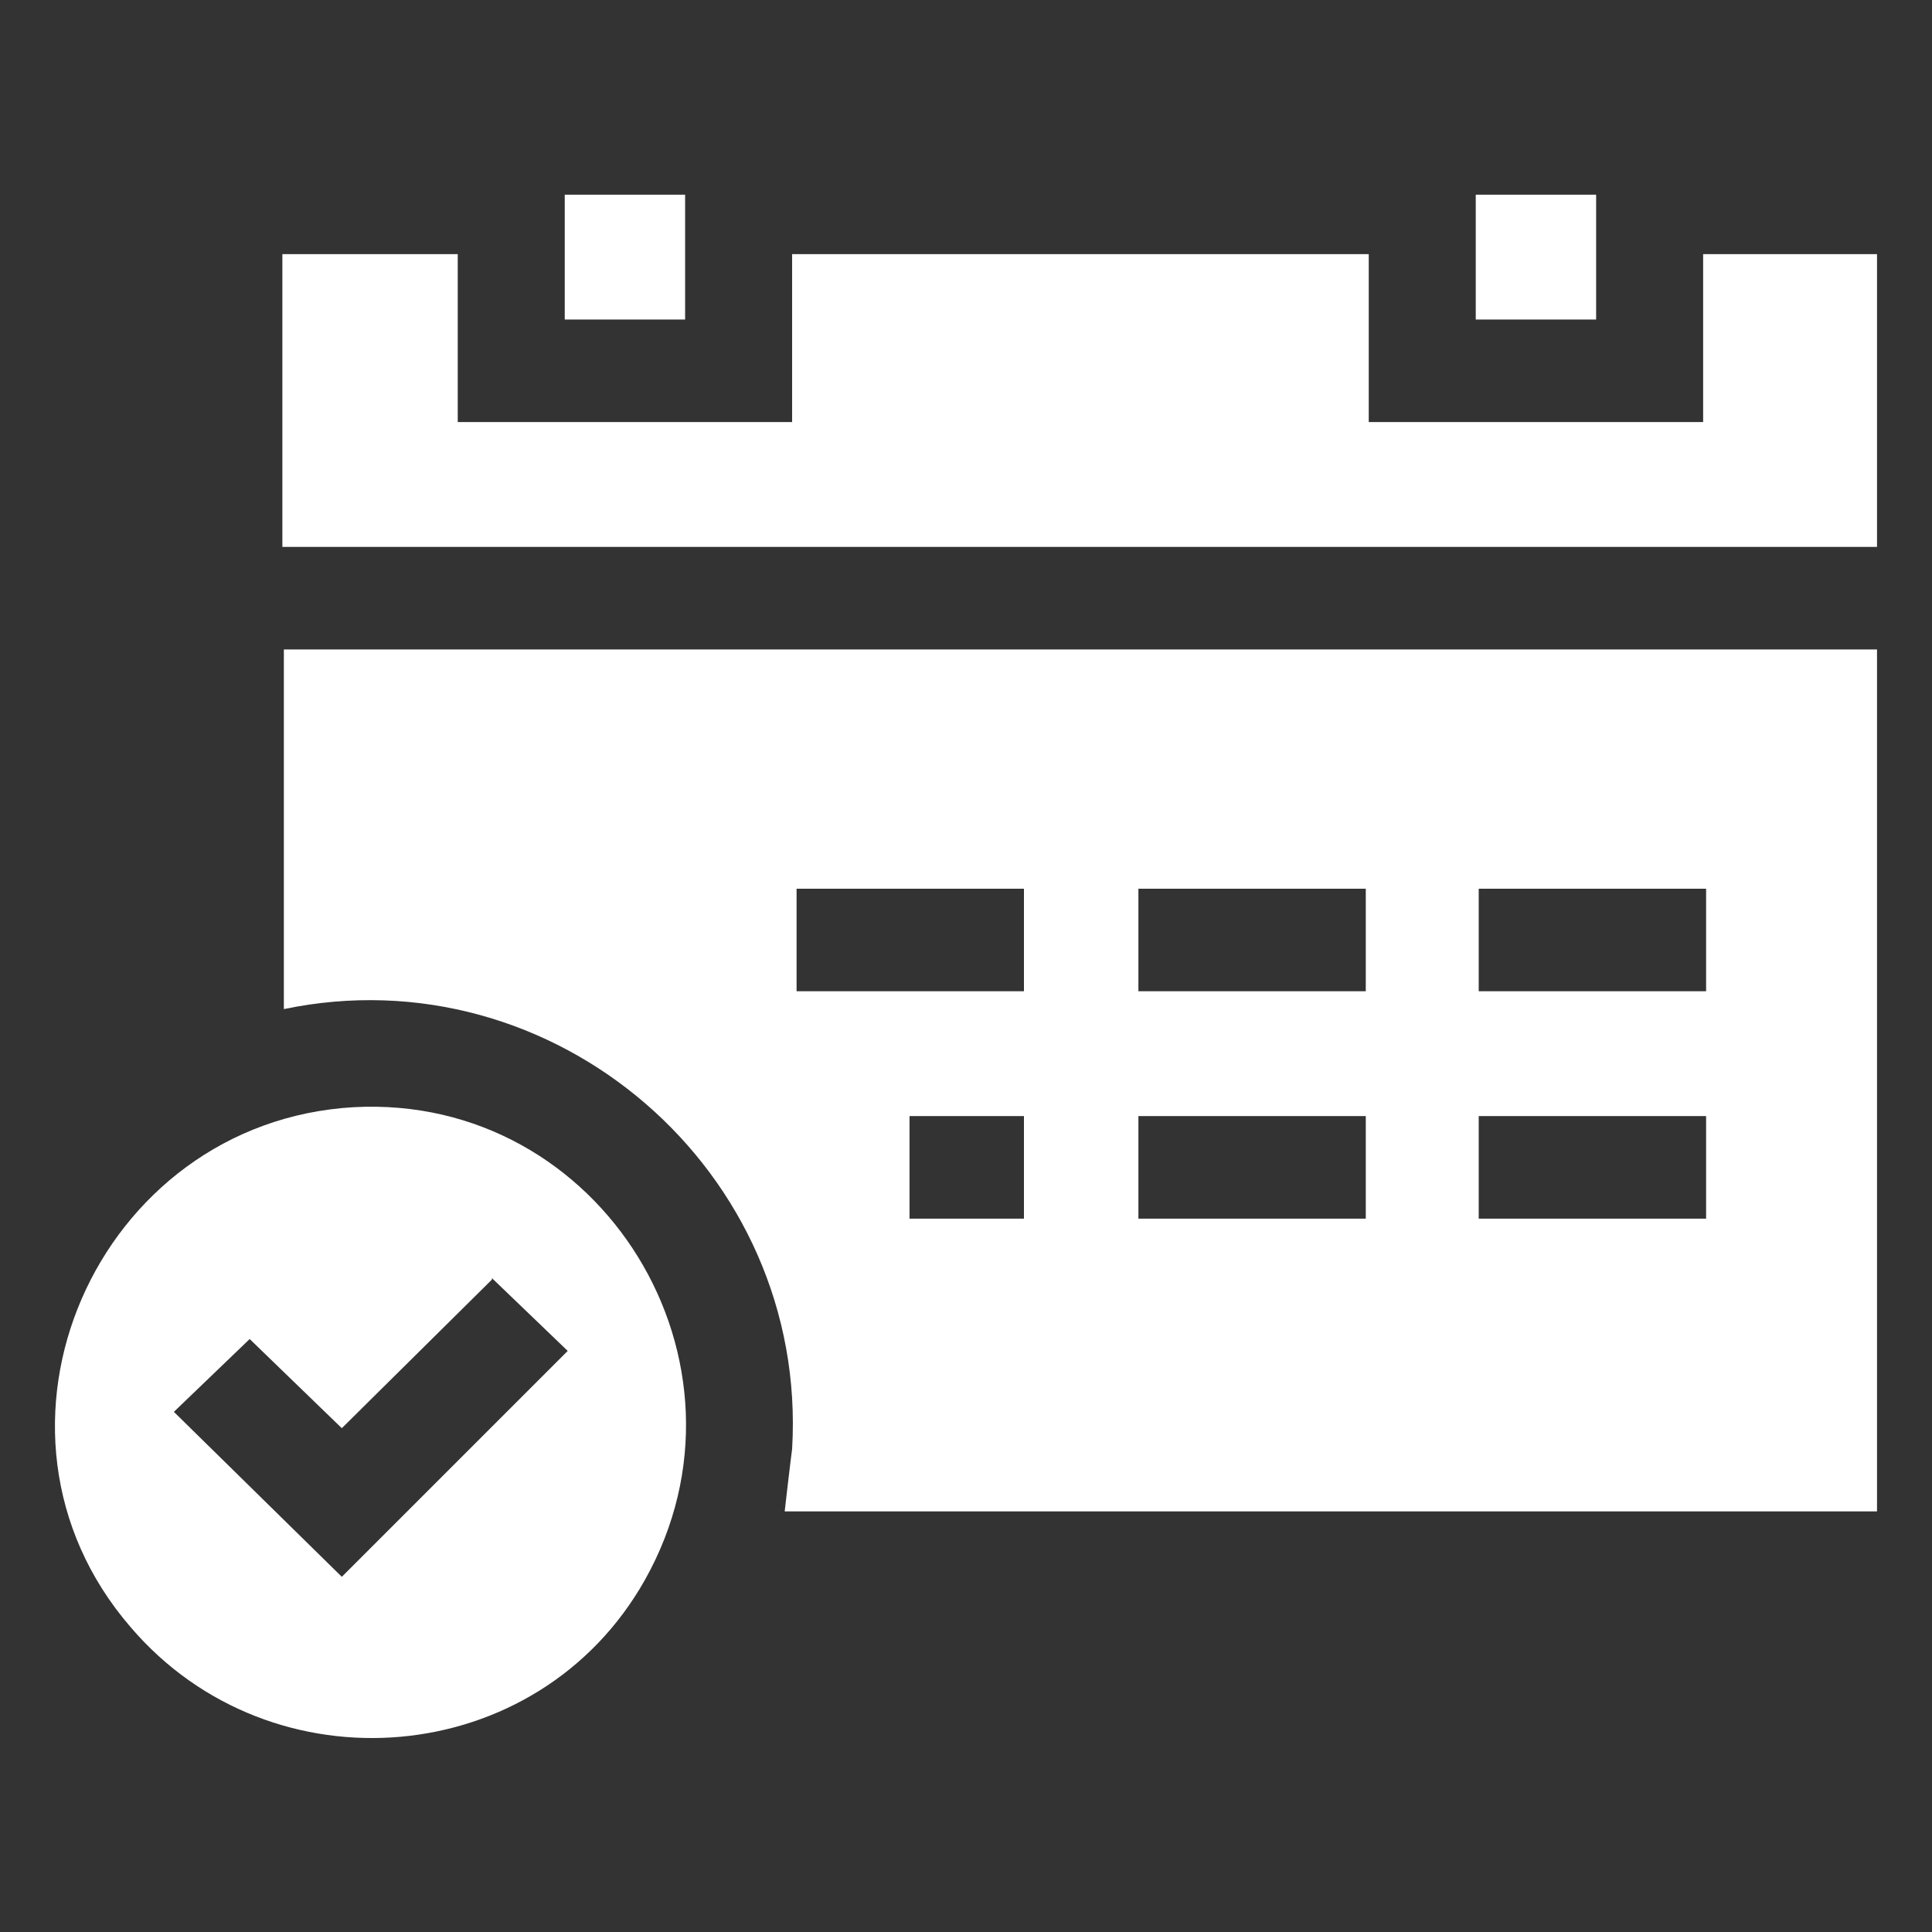
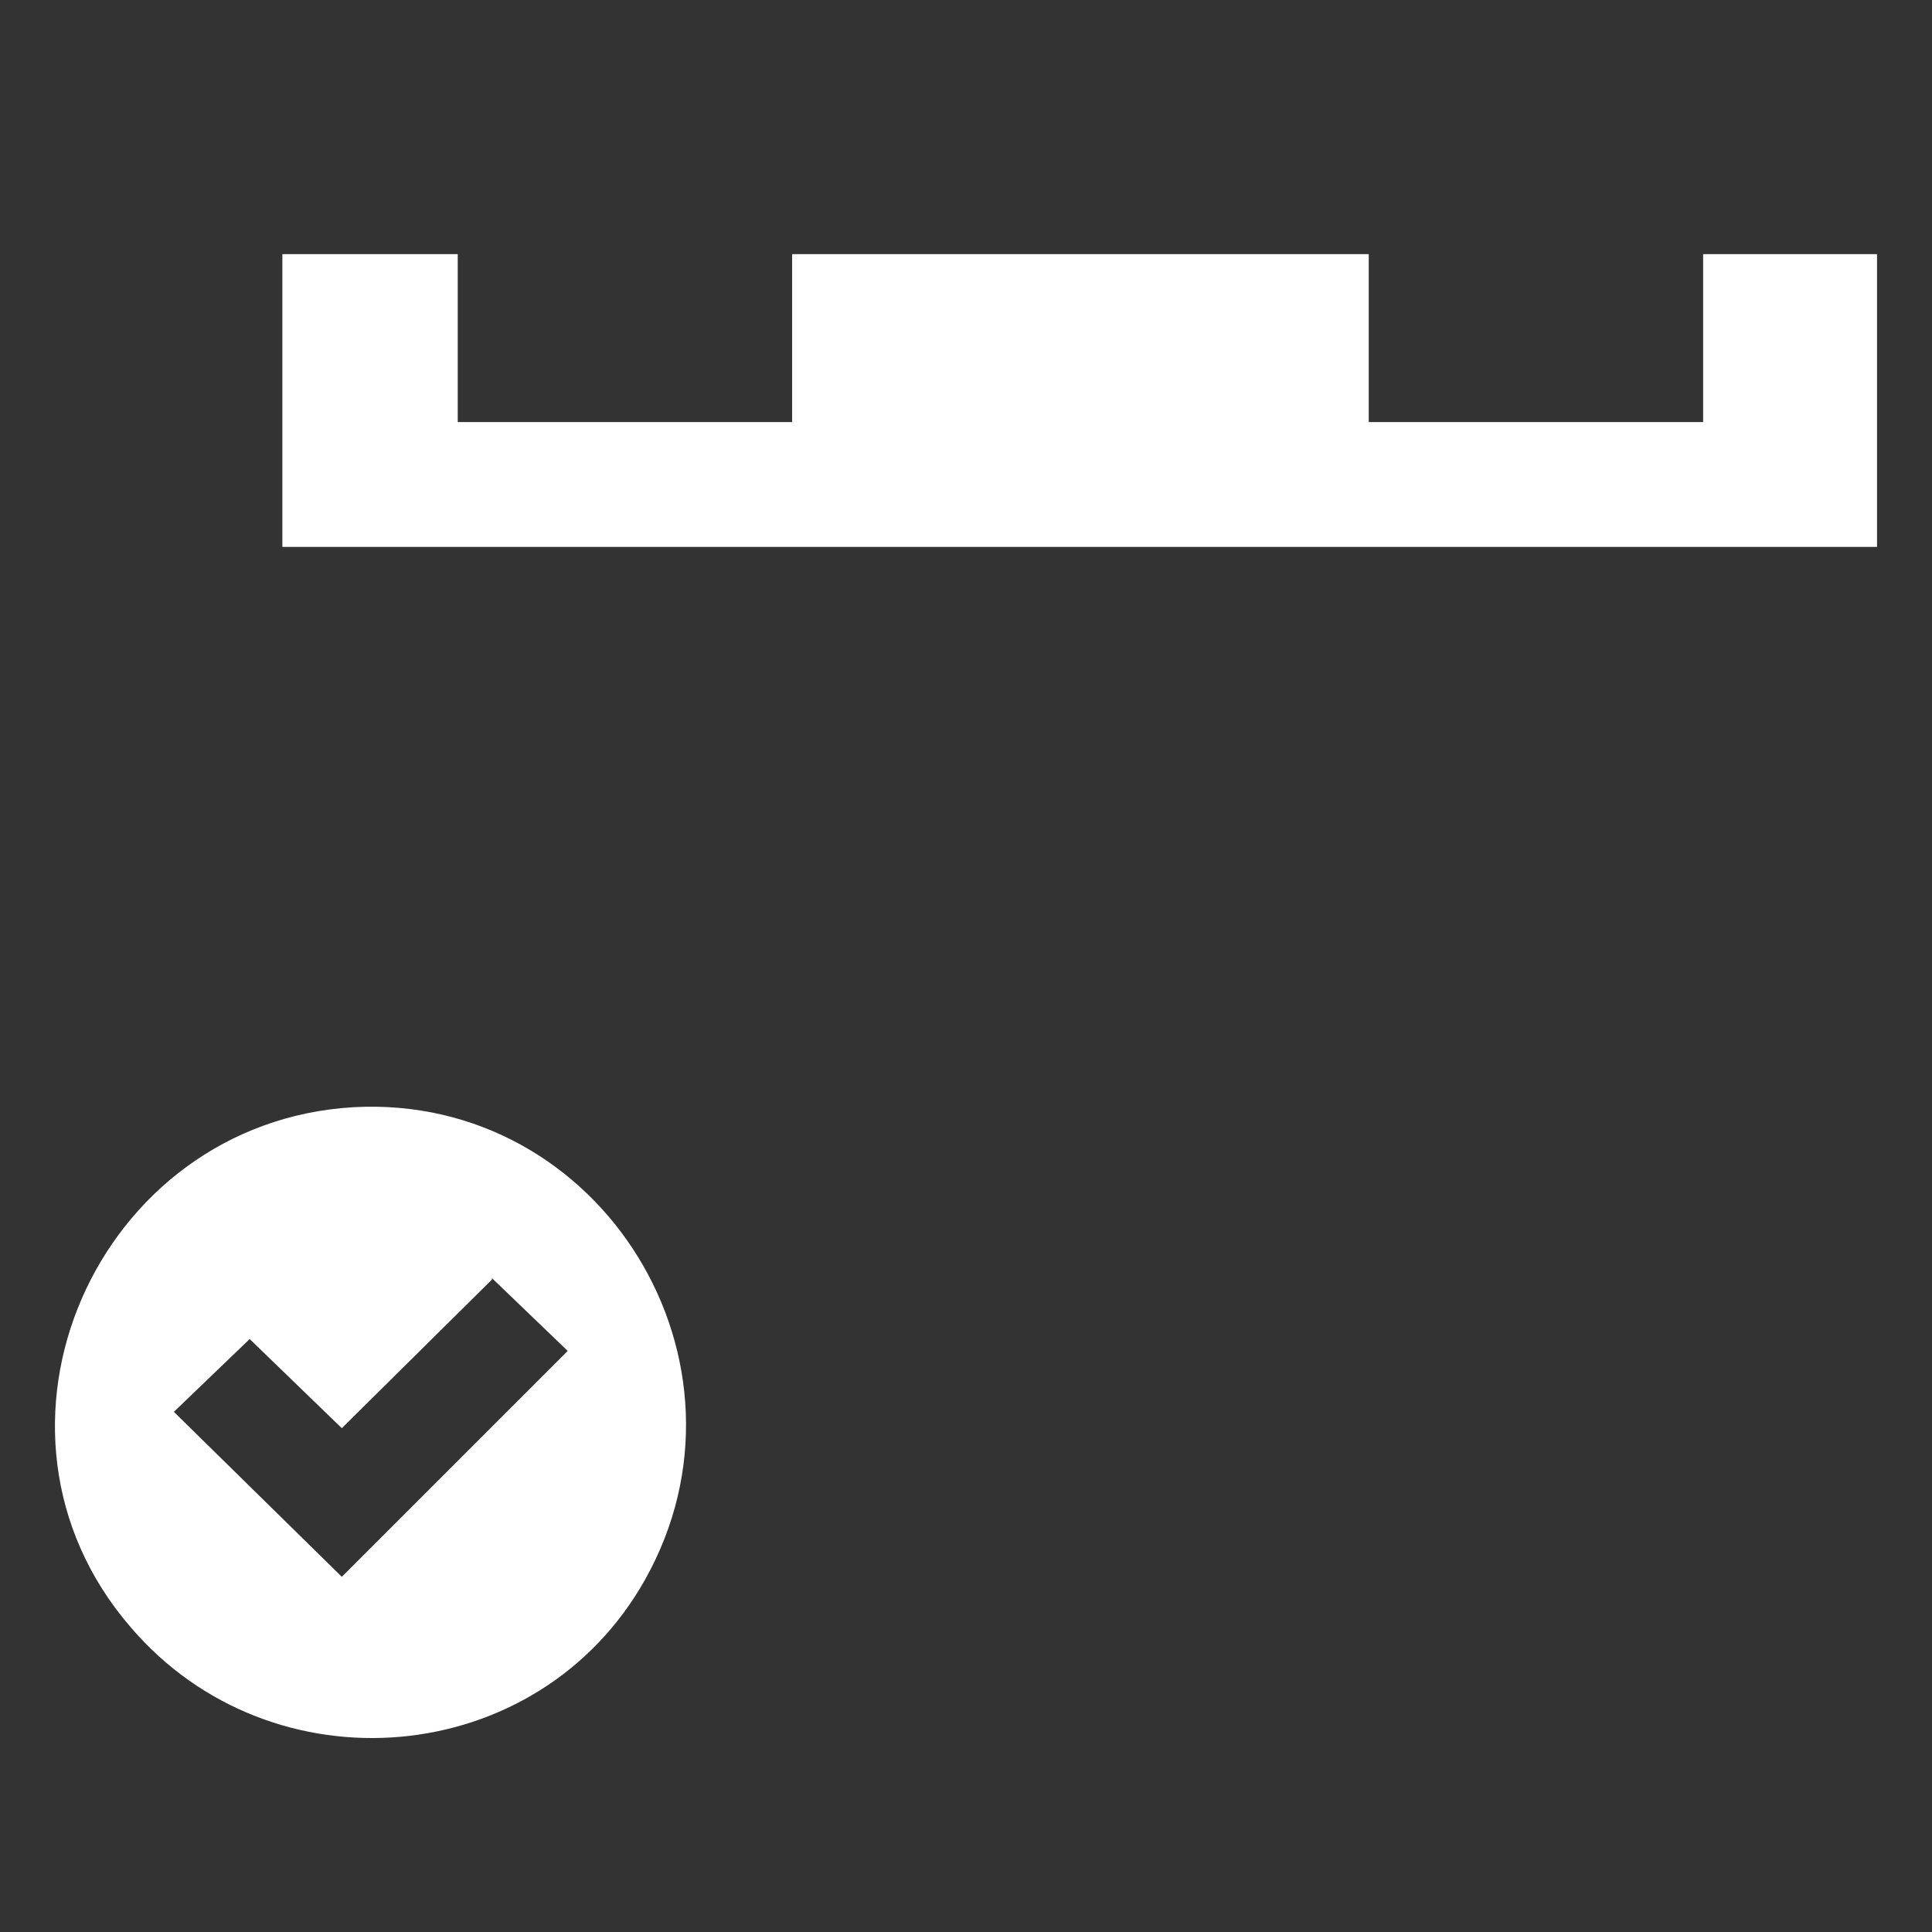
<svg xmlns="http://www.w3.org/2000/svg" id="Layer_1" version="1.1" viewBox="0 0 13 13">
  <rect x="0" y="0" width="13" height="13" fill="#333333" stroke="none" />
  <defs>
    <style>
      .st0 {
        fill: #fff;
      }
    </style>
  </defs>
-   <path class="st0" d="M12.63,4.37v5.8h-7.35s.04-.35.05-.42c.11-1.87-1.6-3.34-3.42-2.96v-2.42h10.73ZM6.89,5.98h-1.53v.69h1.53v-.69ZM9.19,5.98h-1.53v.69h1.53v-.69ZM11.48,5.98h-1.53v.69h1.53v-.69ZM6.89,7.51h-.77v.69h.77v-.69ZM9.19,7.51h-1.53v.69h1.53v-.69ZM11.48,7.51h-1.53v.69h1.53v-.69Z" />
  <polygon class="st0" points="12.63 3.68 1.9 3.68 1.9 1.71 3.08 1.71 3.08 2.84 5.33 2.84 5.33 1.71 9.21 1.71 9.21 2.84 11.46 2.84 11.46 1.71 12.63 1.71 12.63 3.68" />
  <path class="st0" d="M2.38,7.45c1.67-.09,2.78,1.72,1.96,3.18-.72,1.28-2.51,1.43-3.46.32-1.15-1.33-.23-3.4,1.5-3.5ZM3.31,8.61l-1.01,1-.62-.6-.51.49,1.13,1.11,1.52-1.52-.51-.49Z" />
-   <rect class="st0" x="3.8" y="1.31" width=".81" height=".84" />
-   <rect class="st0" x="9.93" y="1.31" width=".81" height=".84" />
</svg>